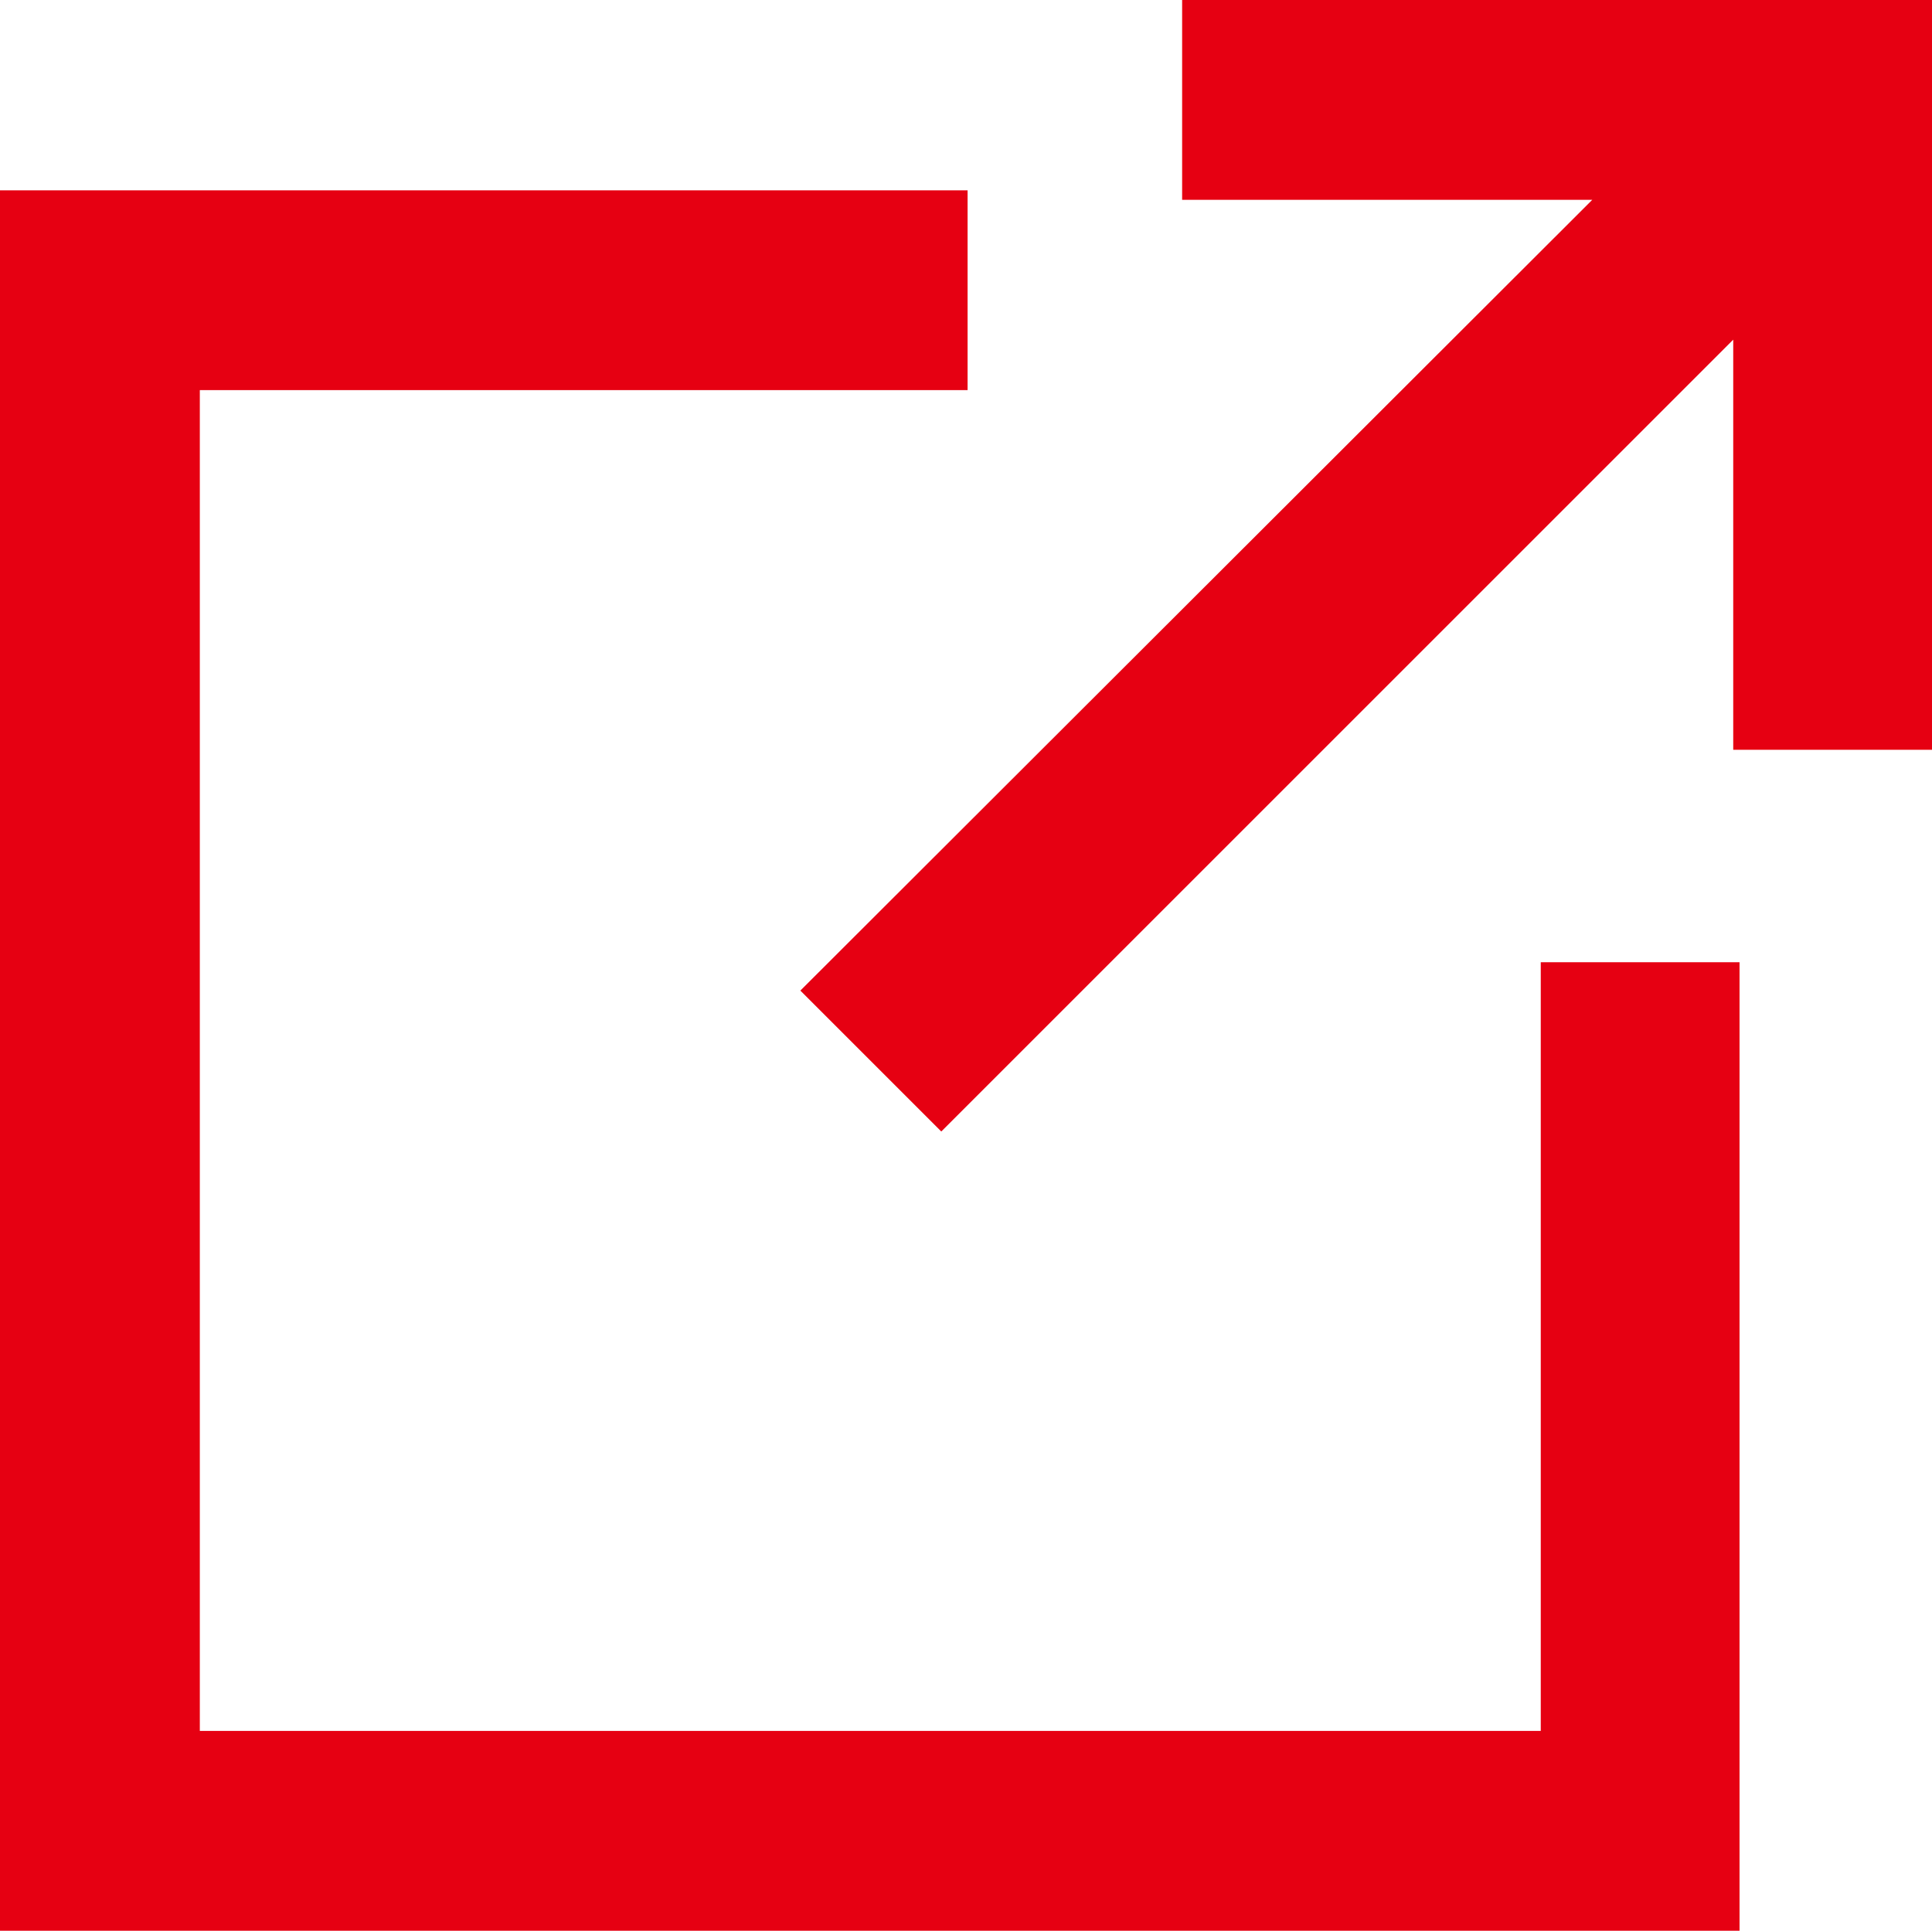
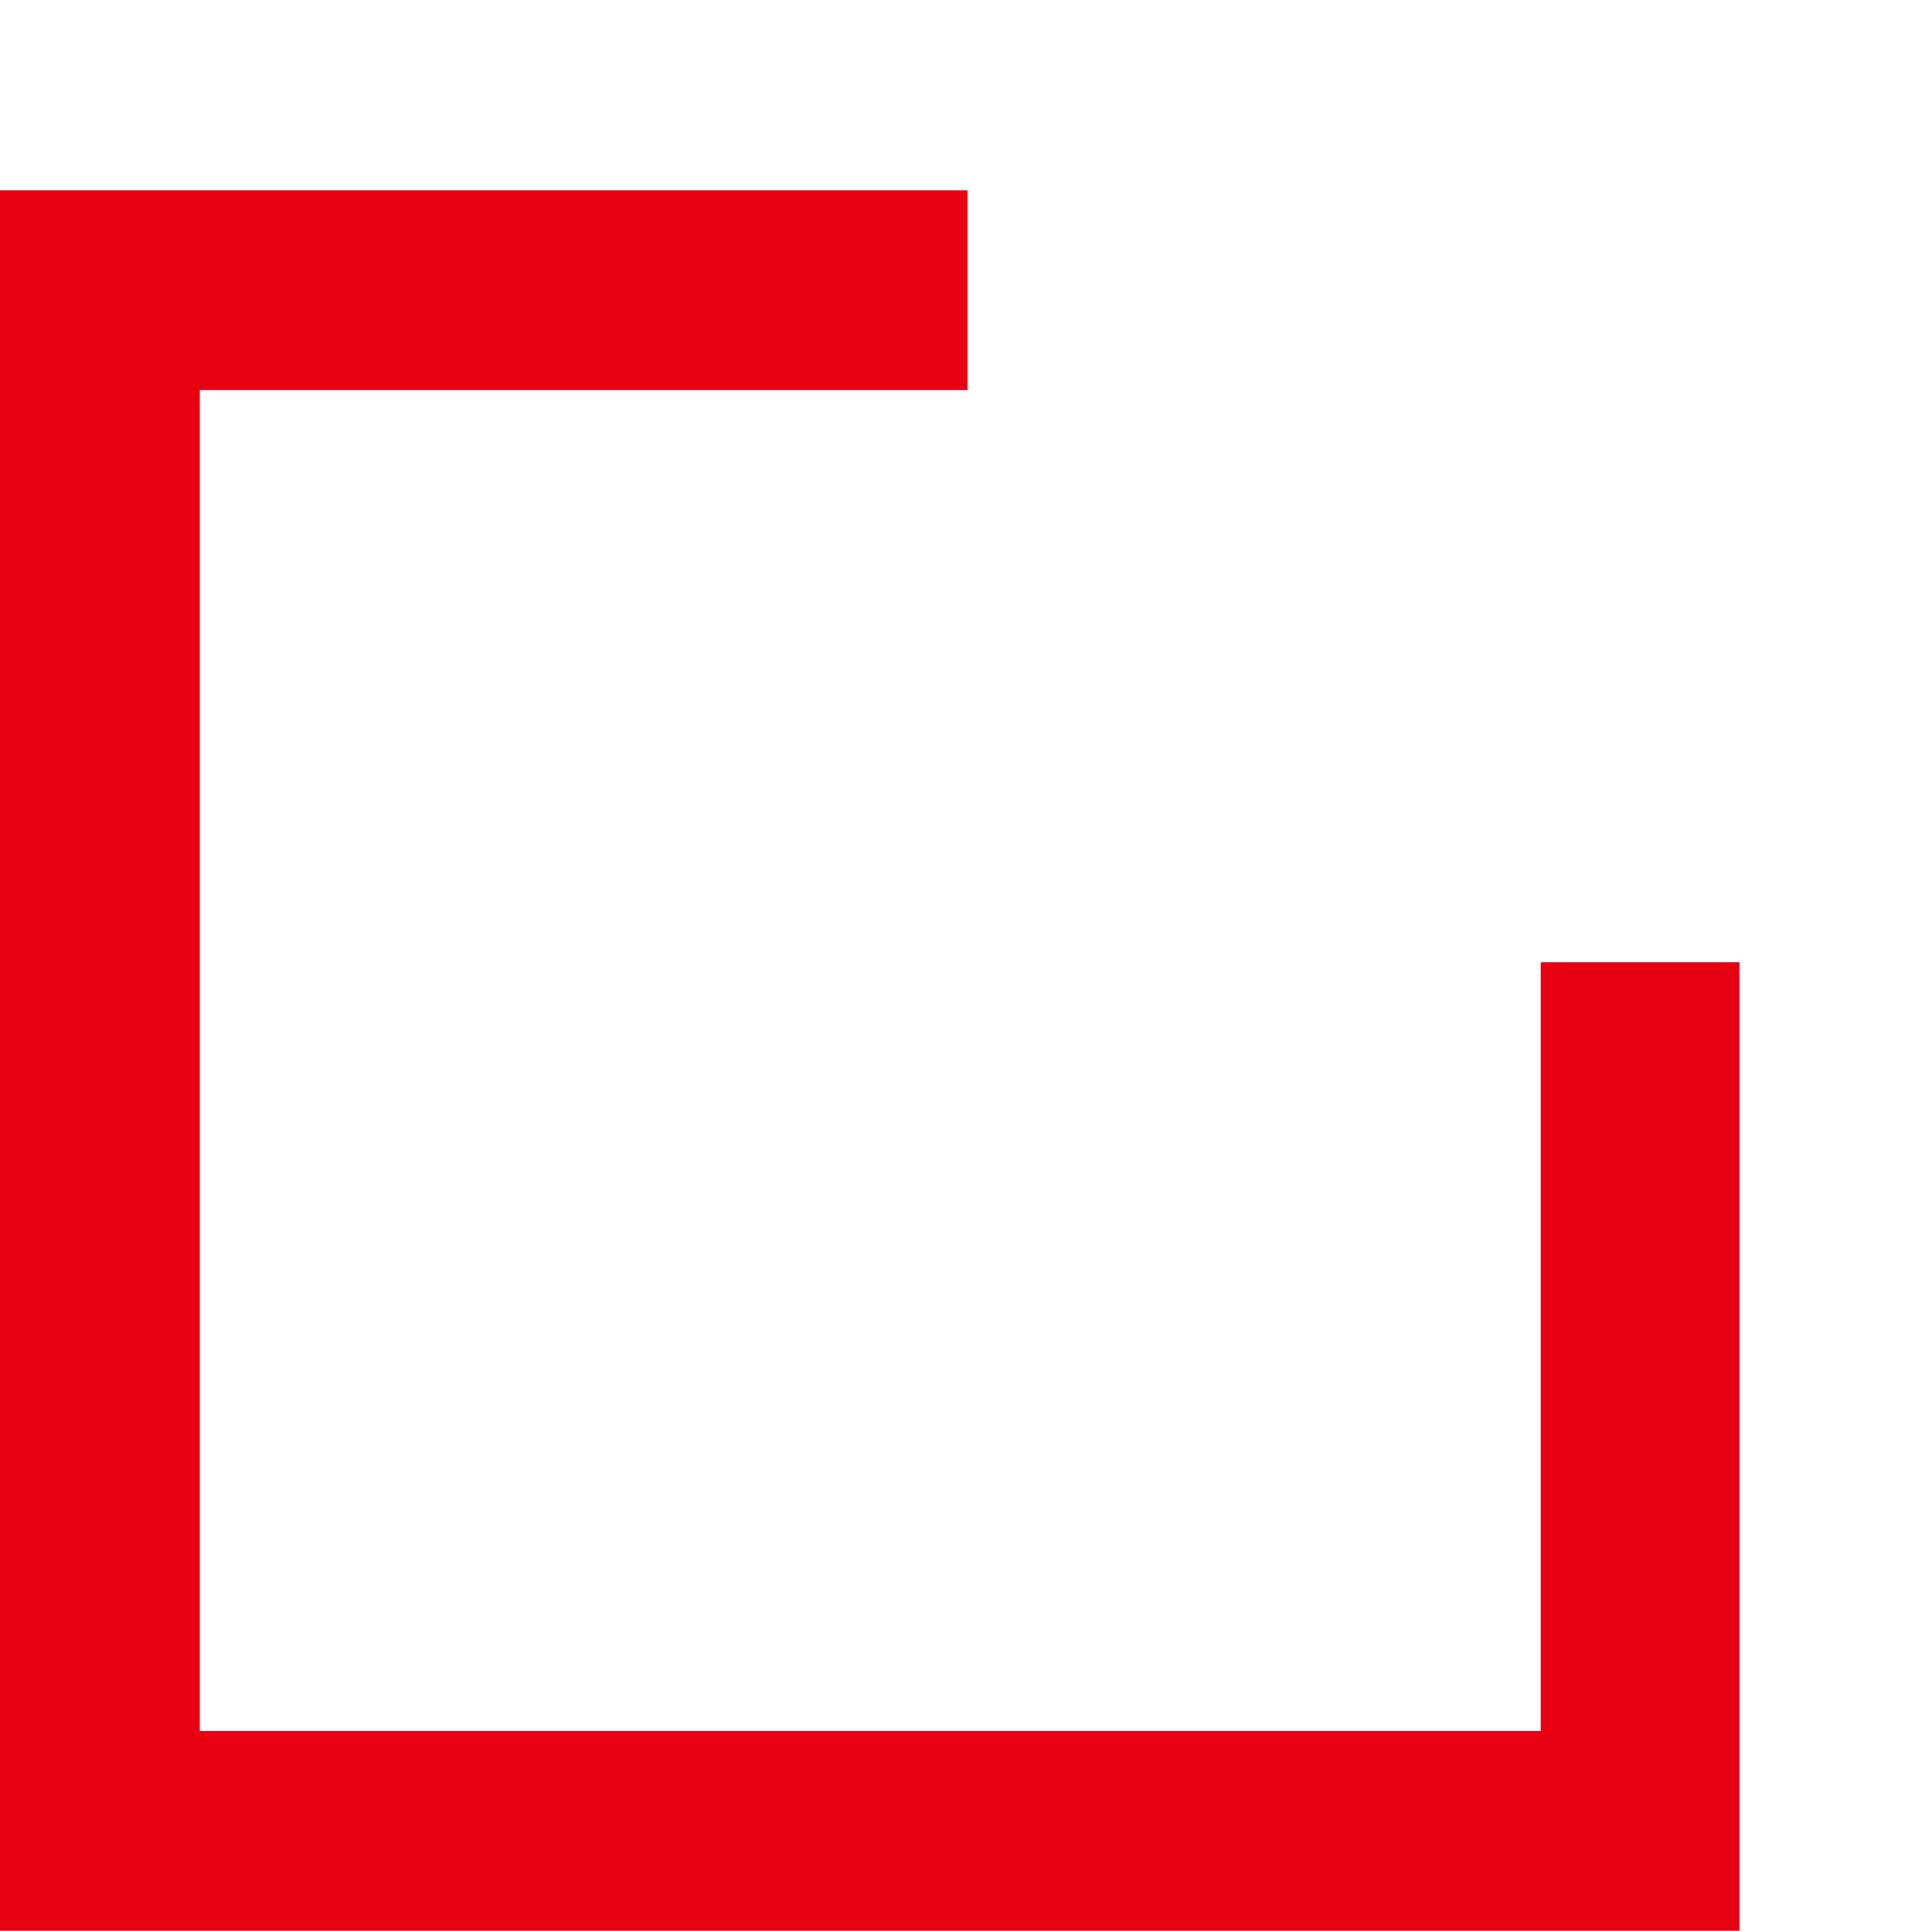
<svg xmlns="http://www.w3.org/2000/svg" id="_レイヤー_2" data-name="レイヤー 2" viewBox="0 0 18.37 18.36">
  <defs>
    <style>
      .cls-1 {
        fill: #e60012;
      }
    </style>
  </defs>
  <g id="_レイヤー_1-2" data-name="レイヤー 1">
    <g>
      <polygon class="cls-1" points="14.65 16.46 1.9 16.46 1.9 3.71 9.2 3.71 9.2 1.81 0 1.81 0 18.36 16.54 18.36 16.54 9.15 14.65 9.15 14.65 16.46" />
-       <polygon class="cls-1" points="11.24 0 11.24 1.9 15.14 1.9 7.61 9.42 8.95 10.76 16.48 3.23 16.48 7.13 18.37 7.13 18.37 0 11.24 0" />
    </g>
  </g>
</svg>